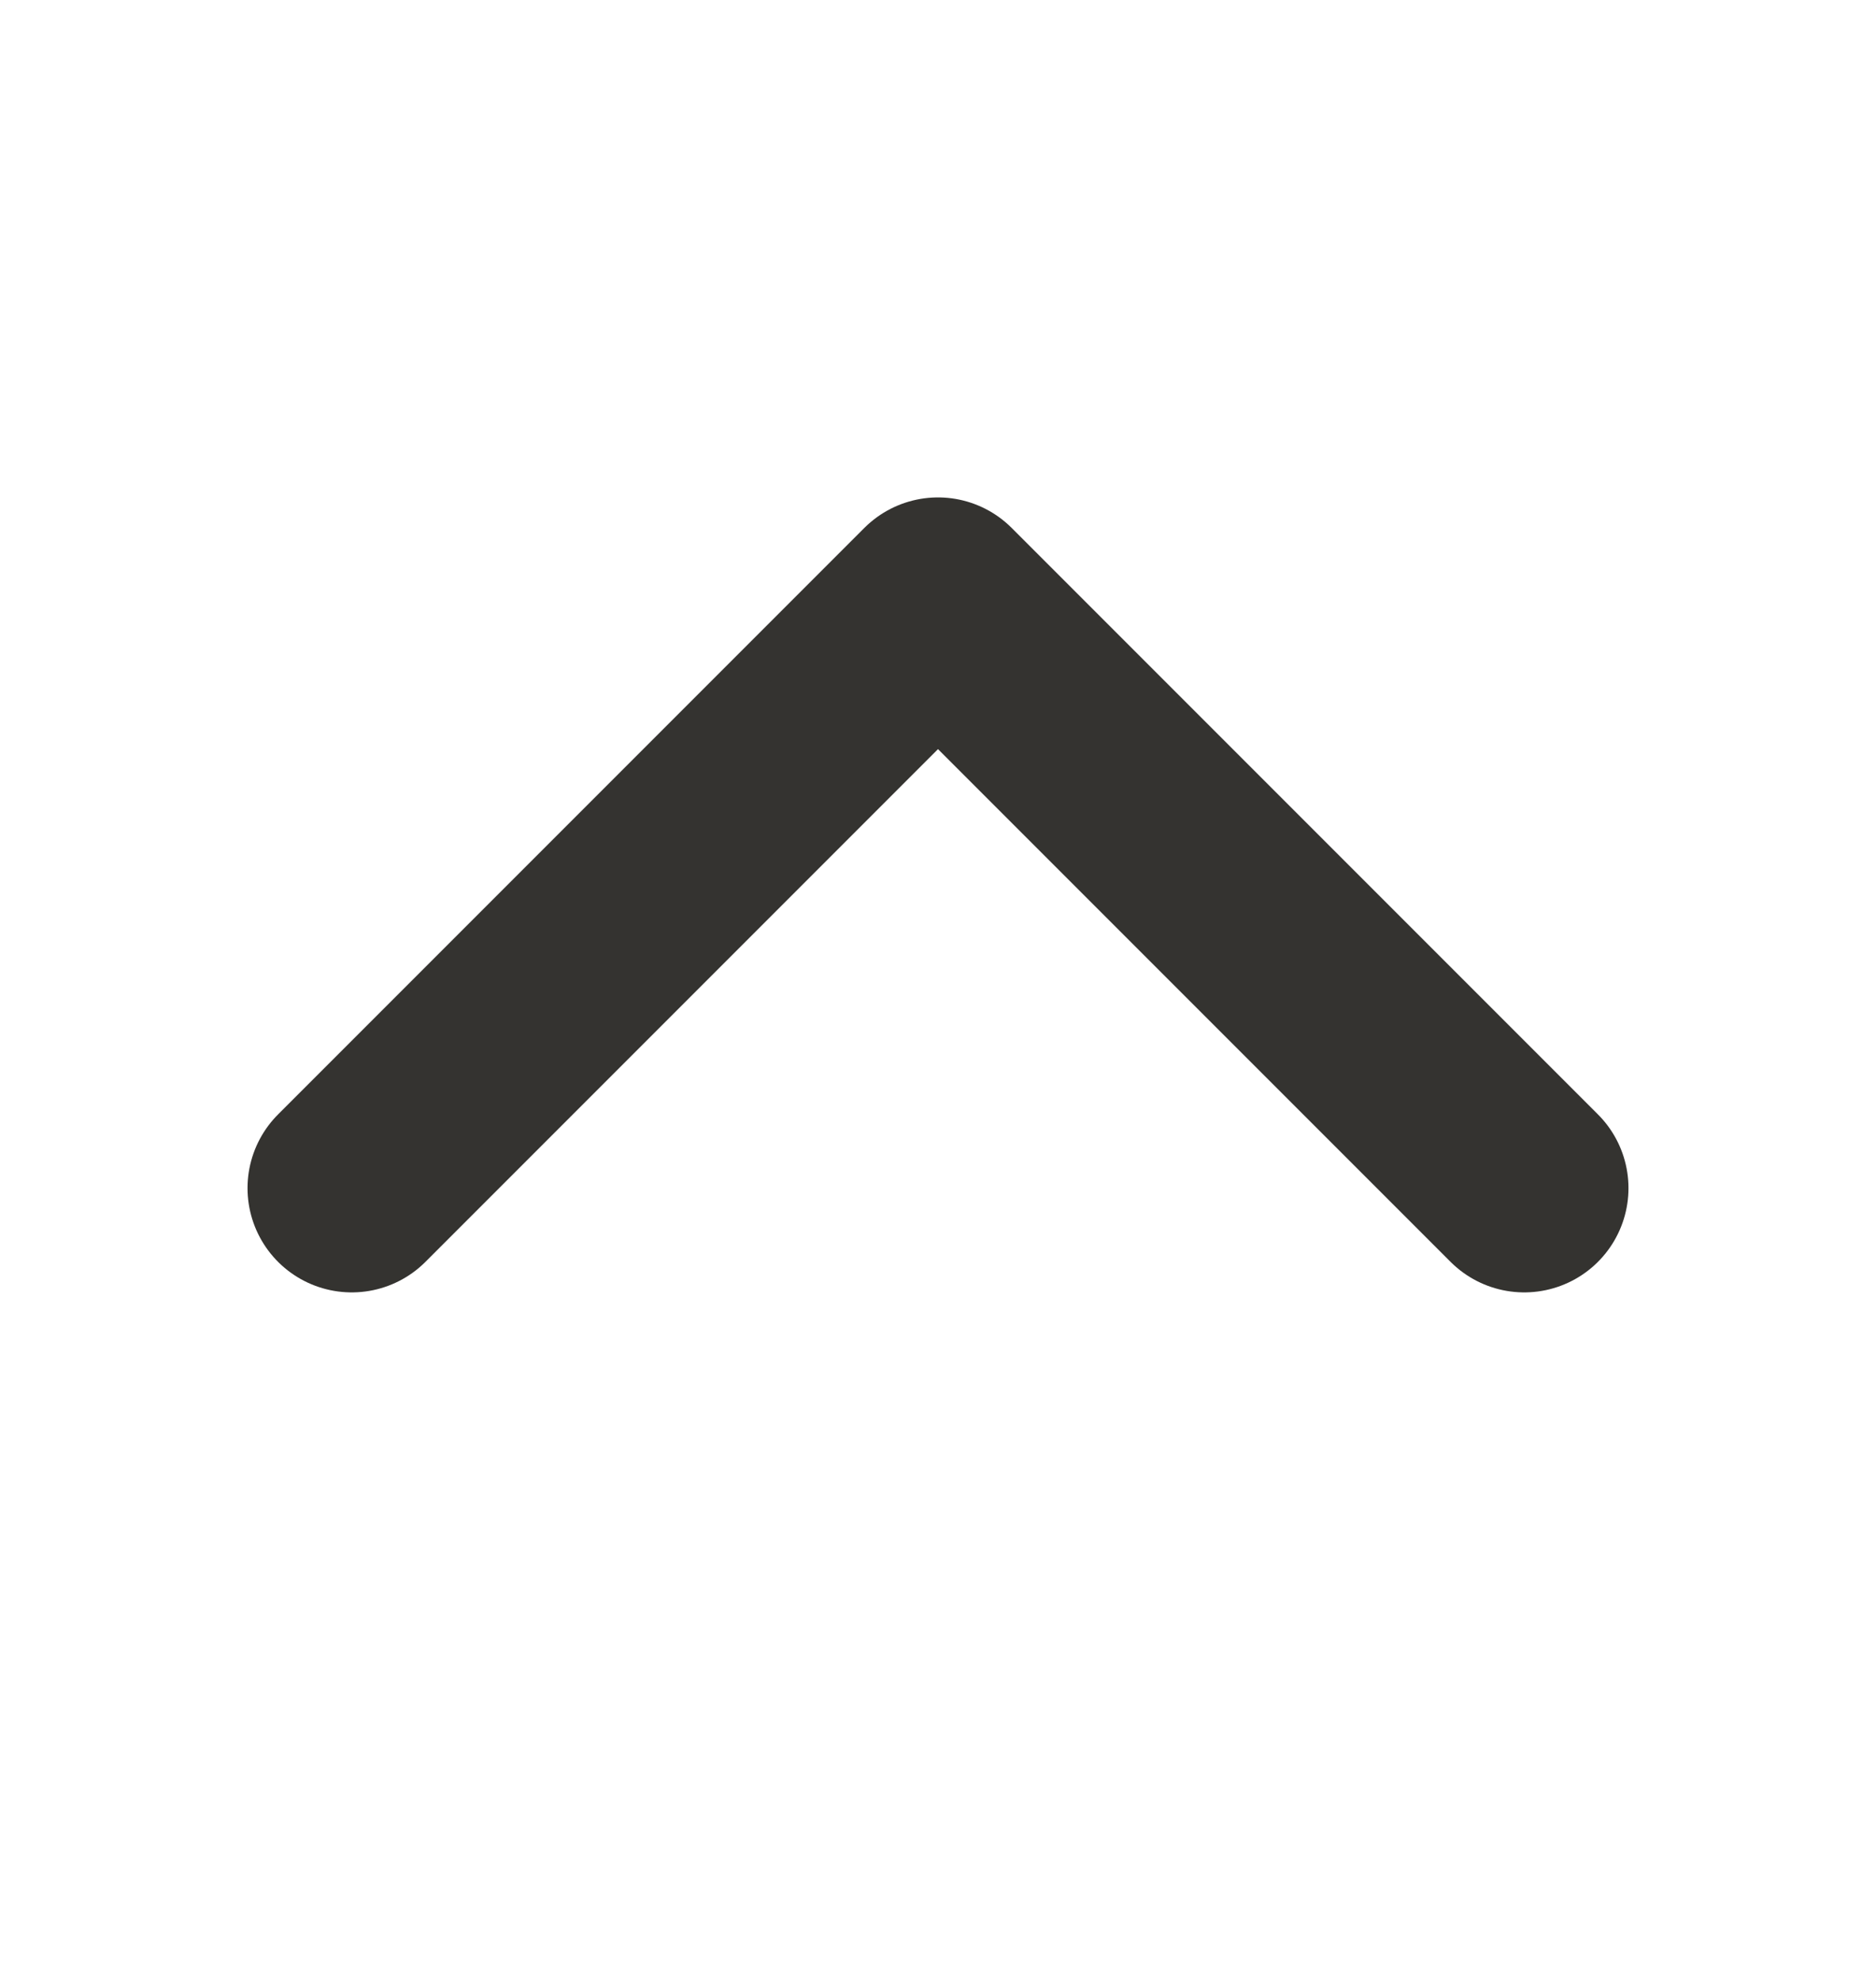
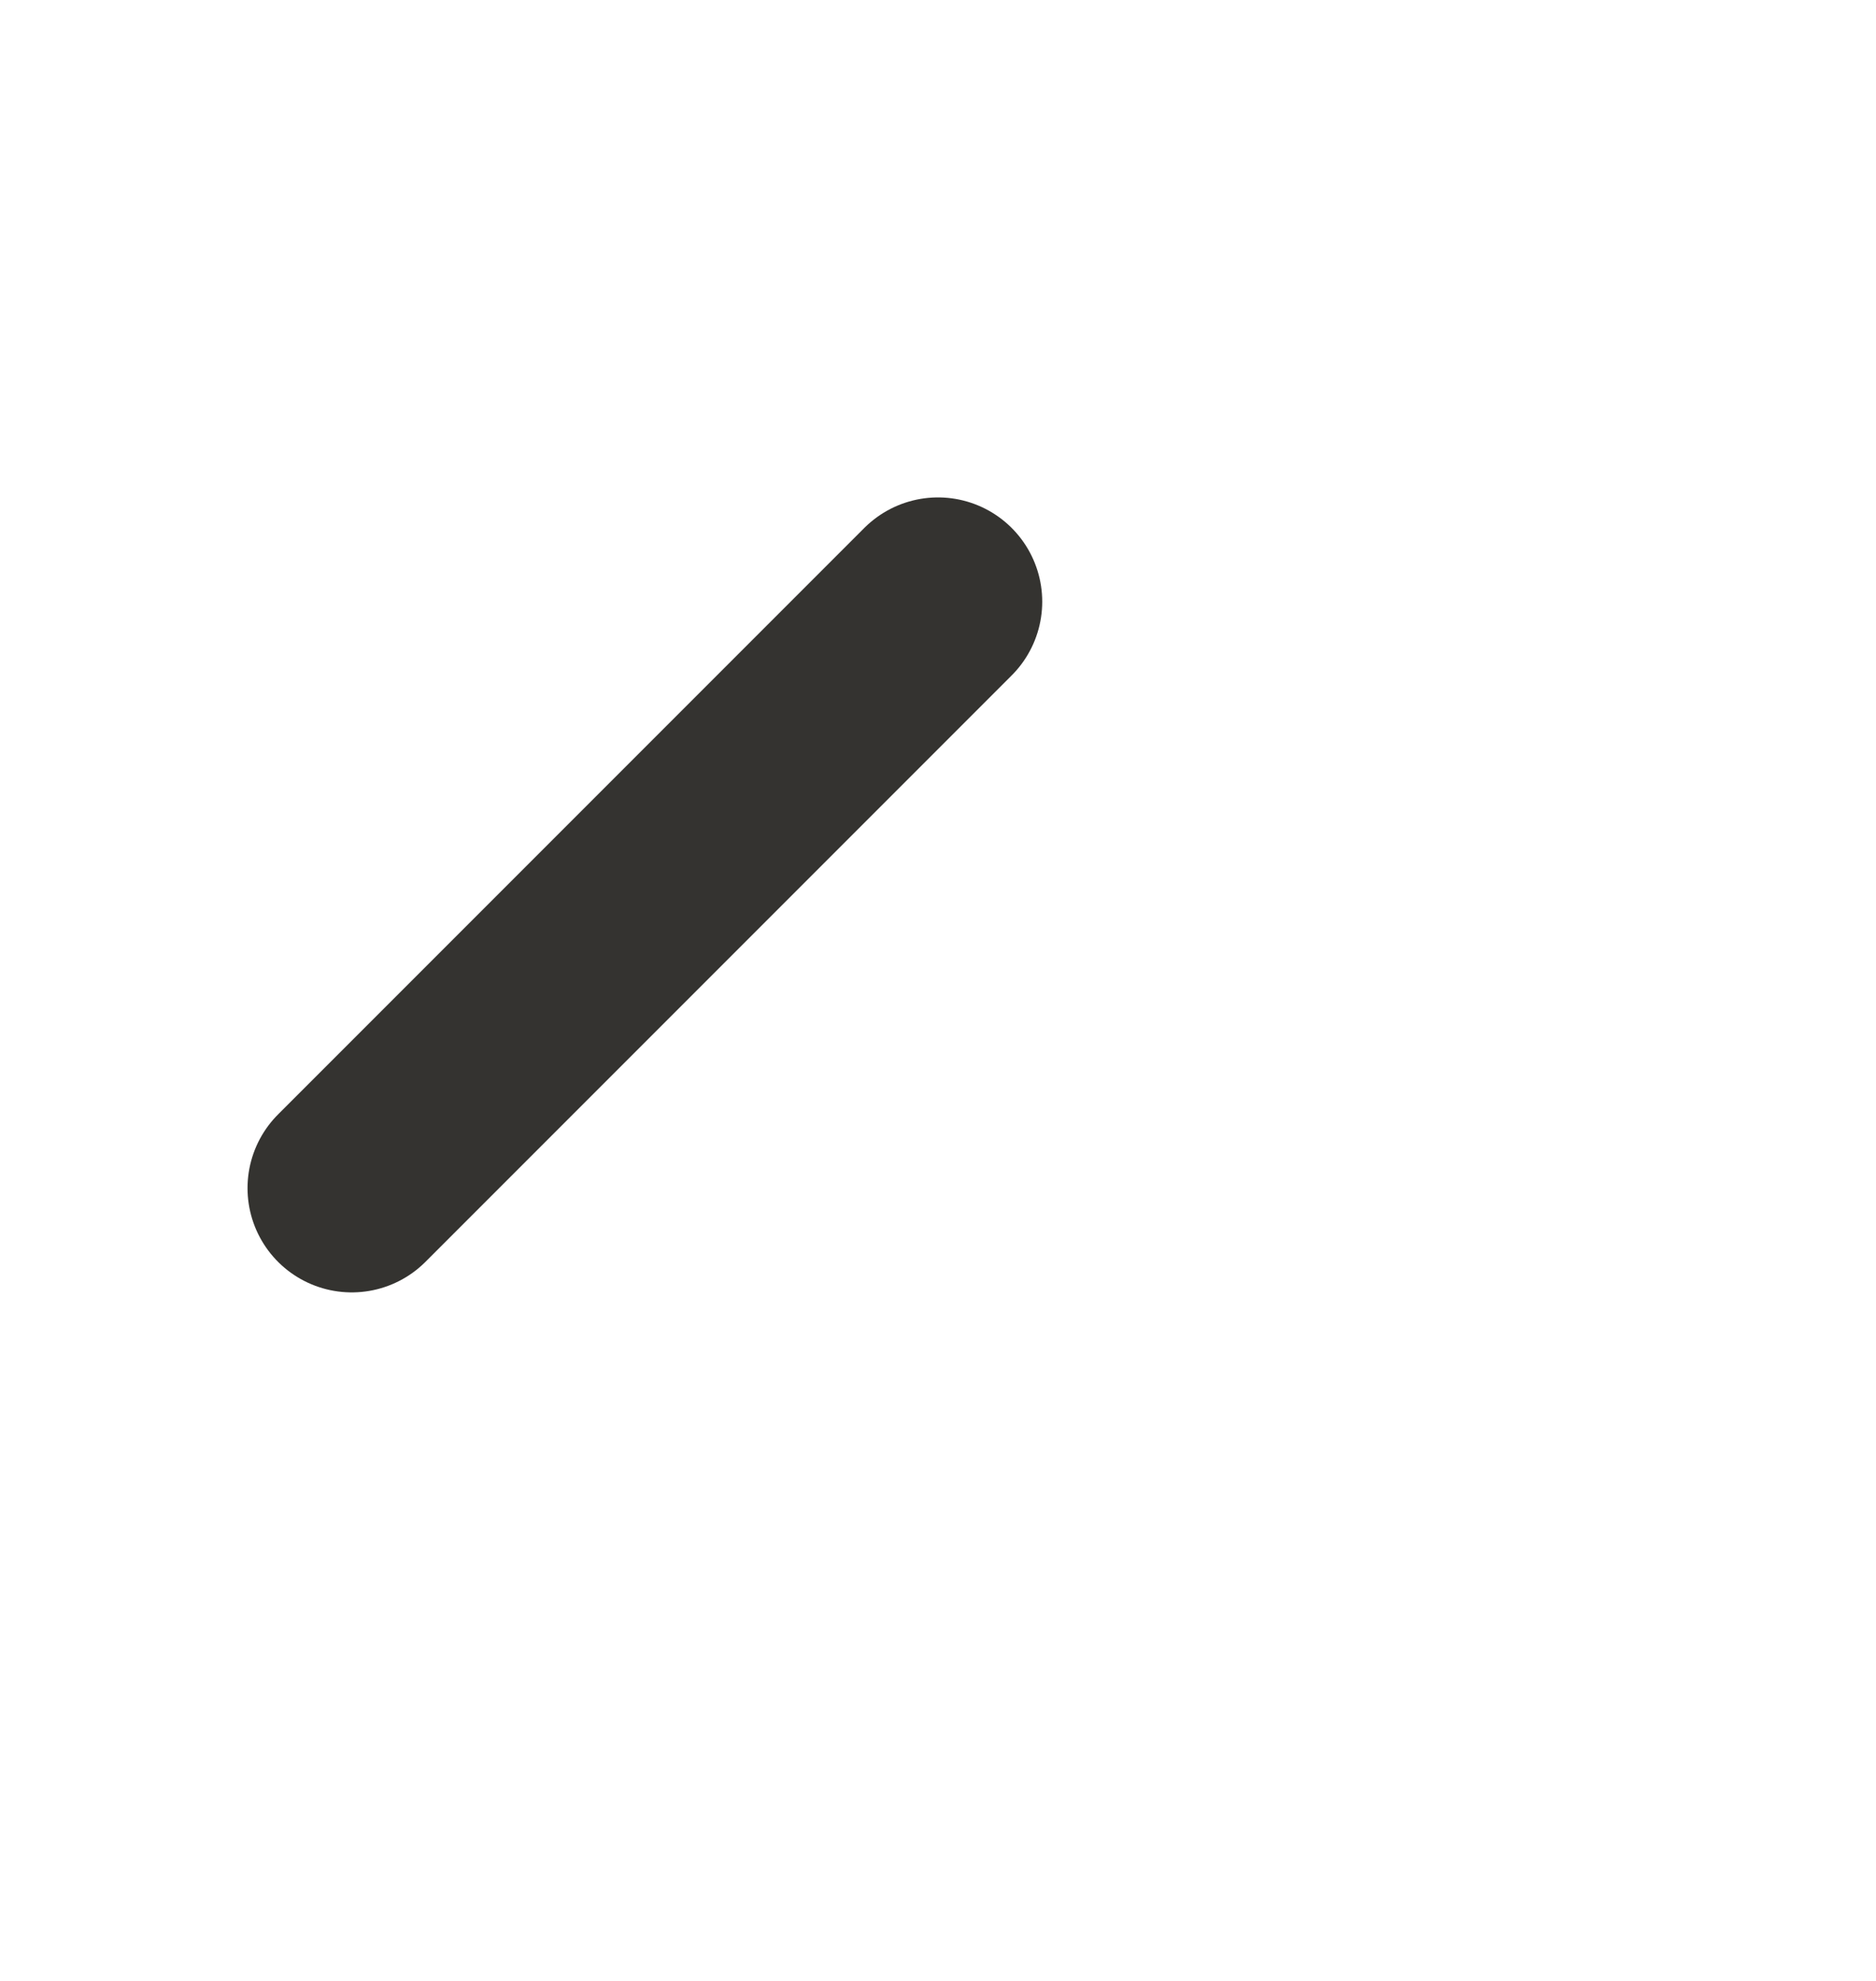
<svg xmlns="http://www.w3.org/2000/svg" width="18" height="19" viewBox="0 0 18 19" fill="none">
-   <path d="M3.375 11.396L9 5.771L14.625 11.396" stroke="#343330" stroke-width="2" stroke-linecap="round" stroke-linejoin="round" />
+   <path d="M3.375 11.396L9 5.771" stroke="#343330" stroke-width="2" stroke-linecap="round" stroke-linejoin="round" />
</svg>